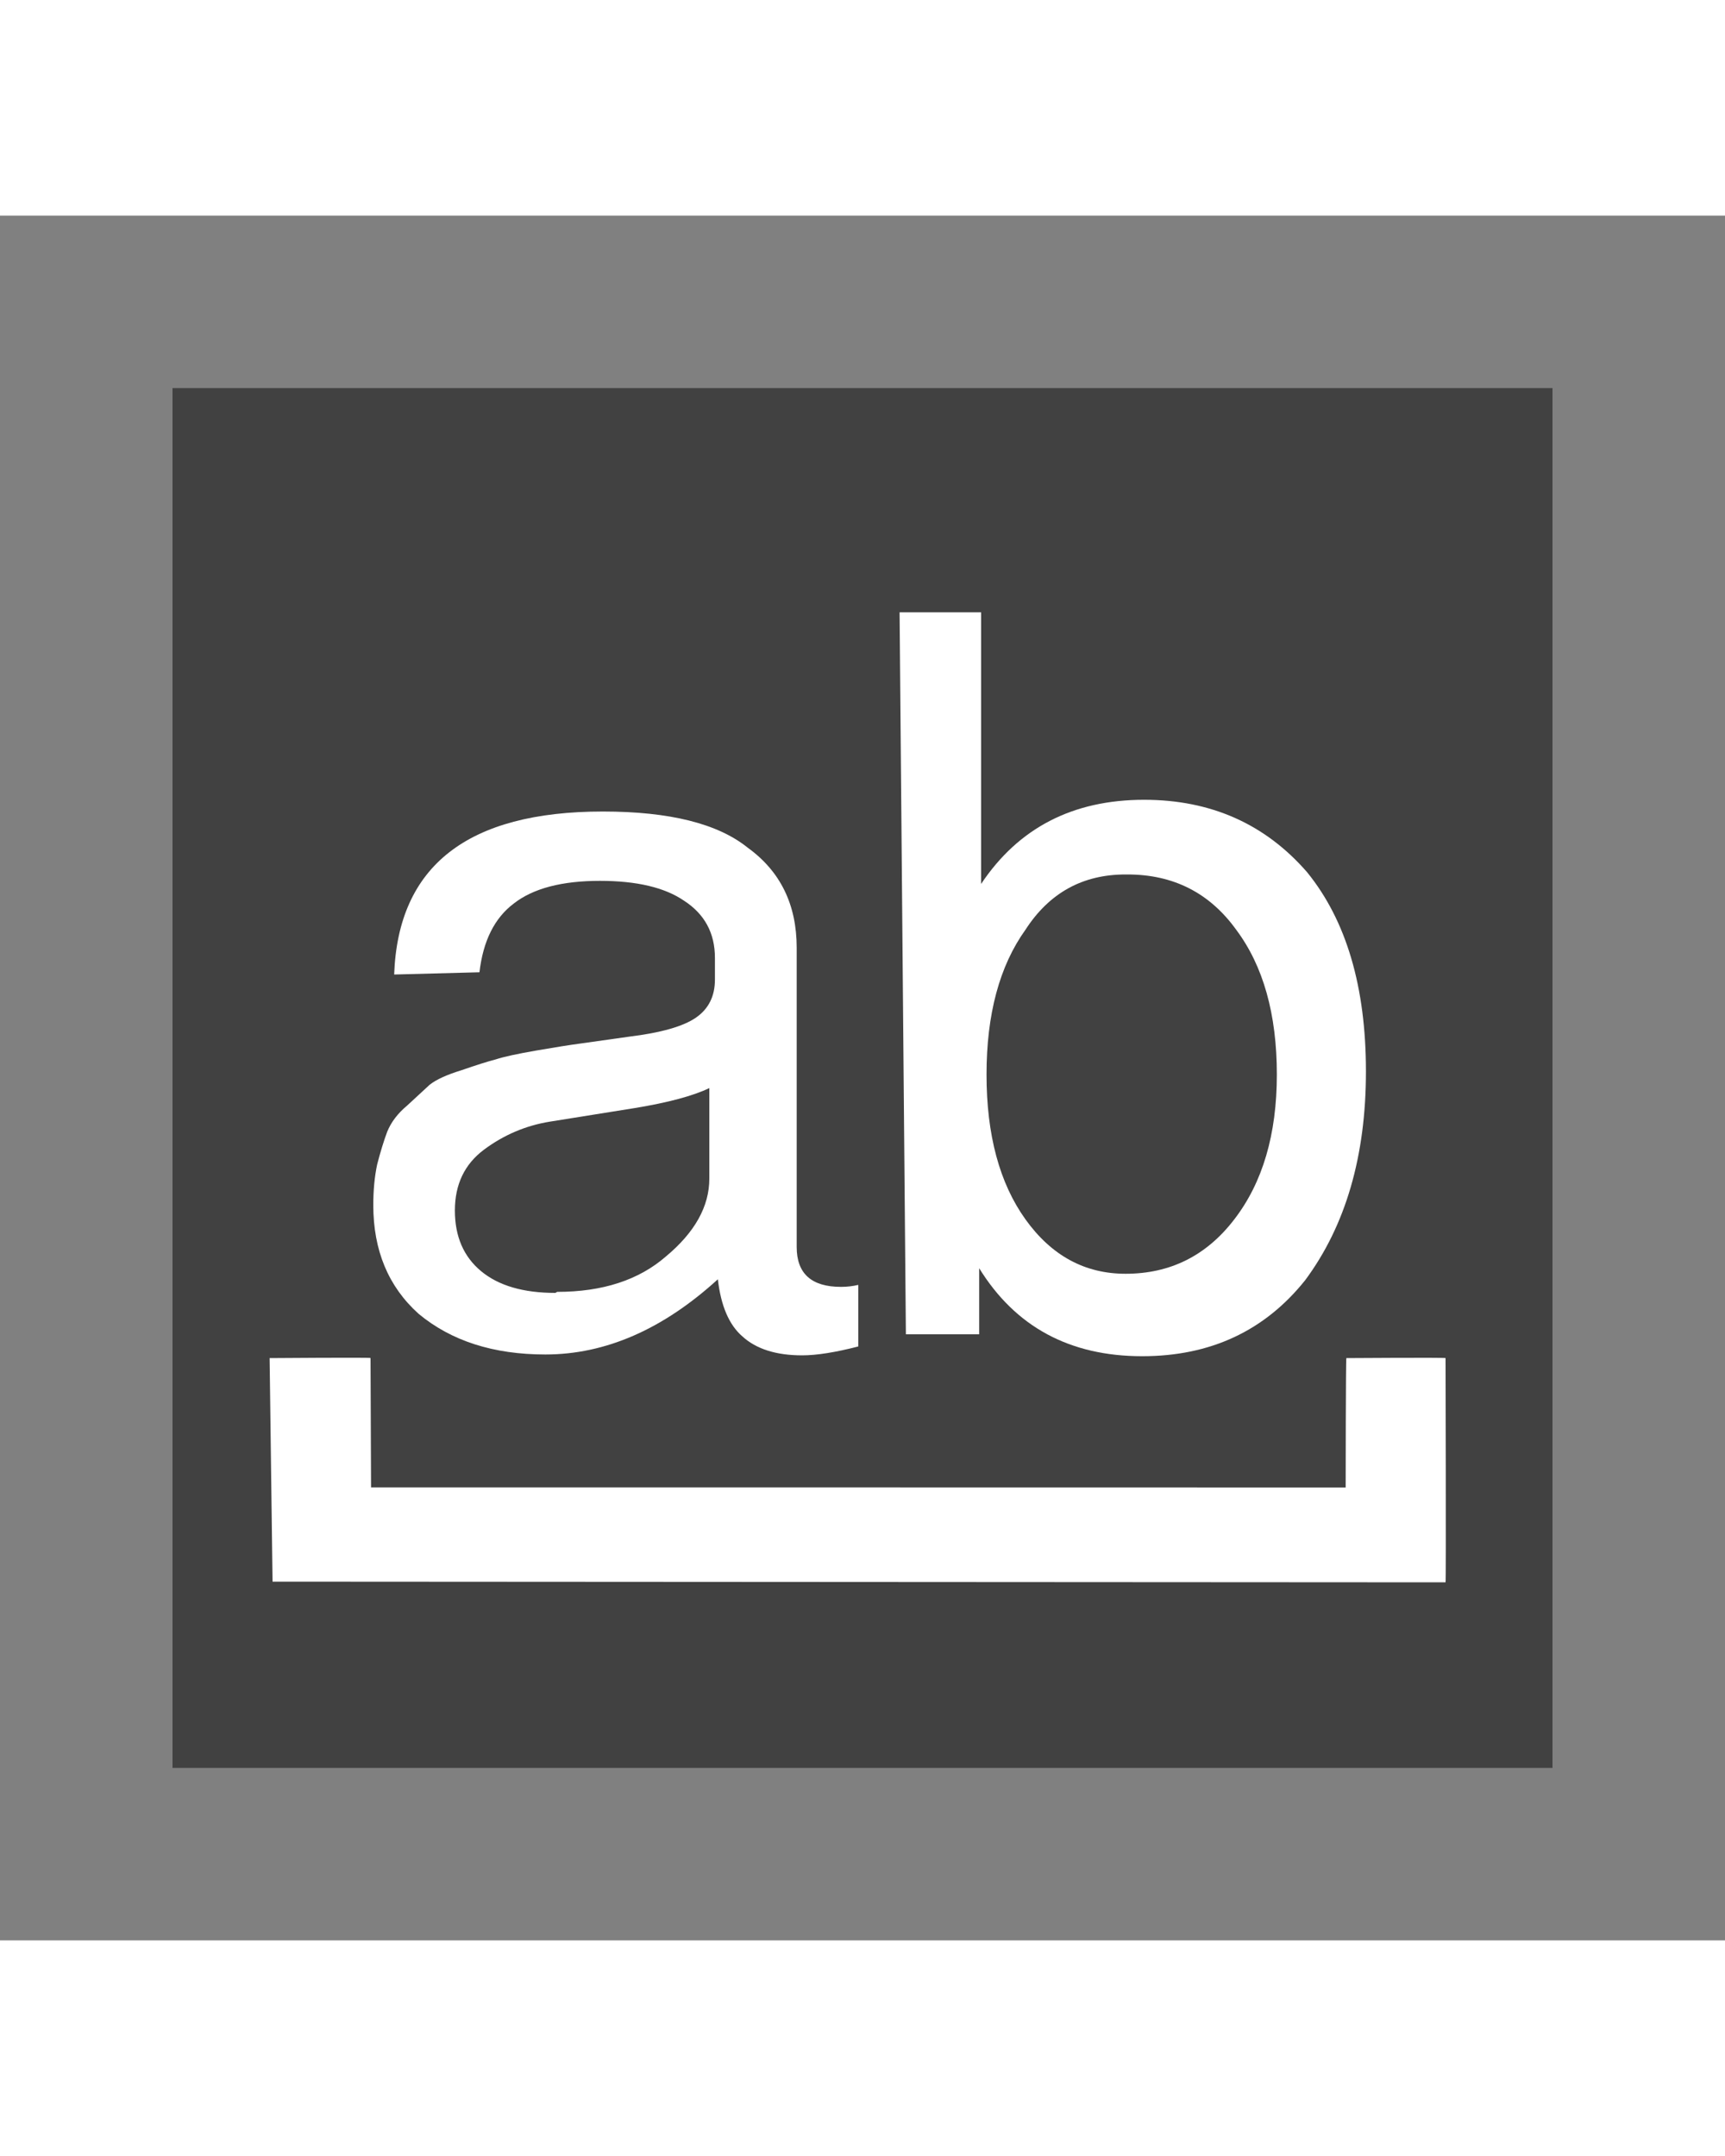
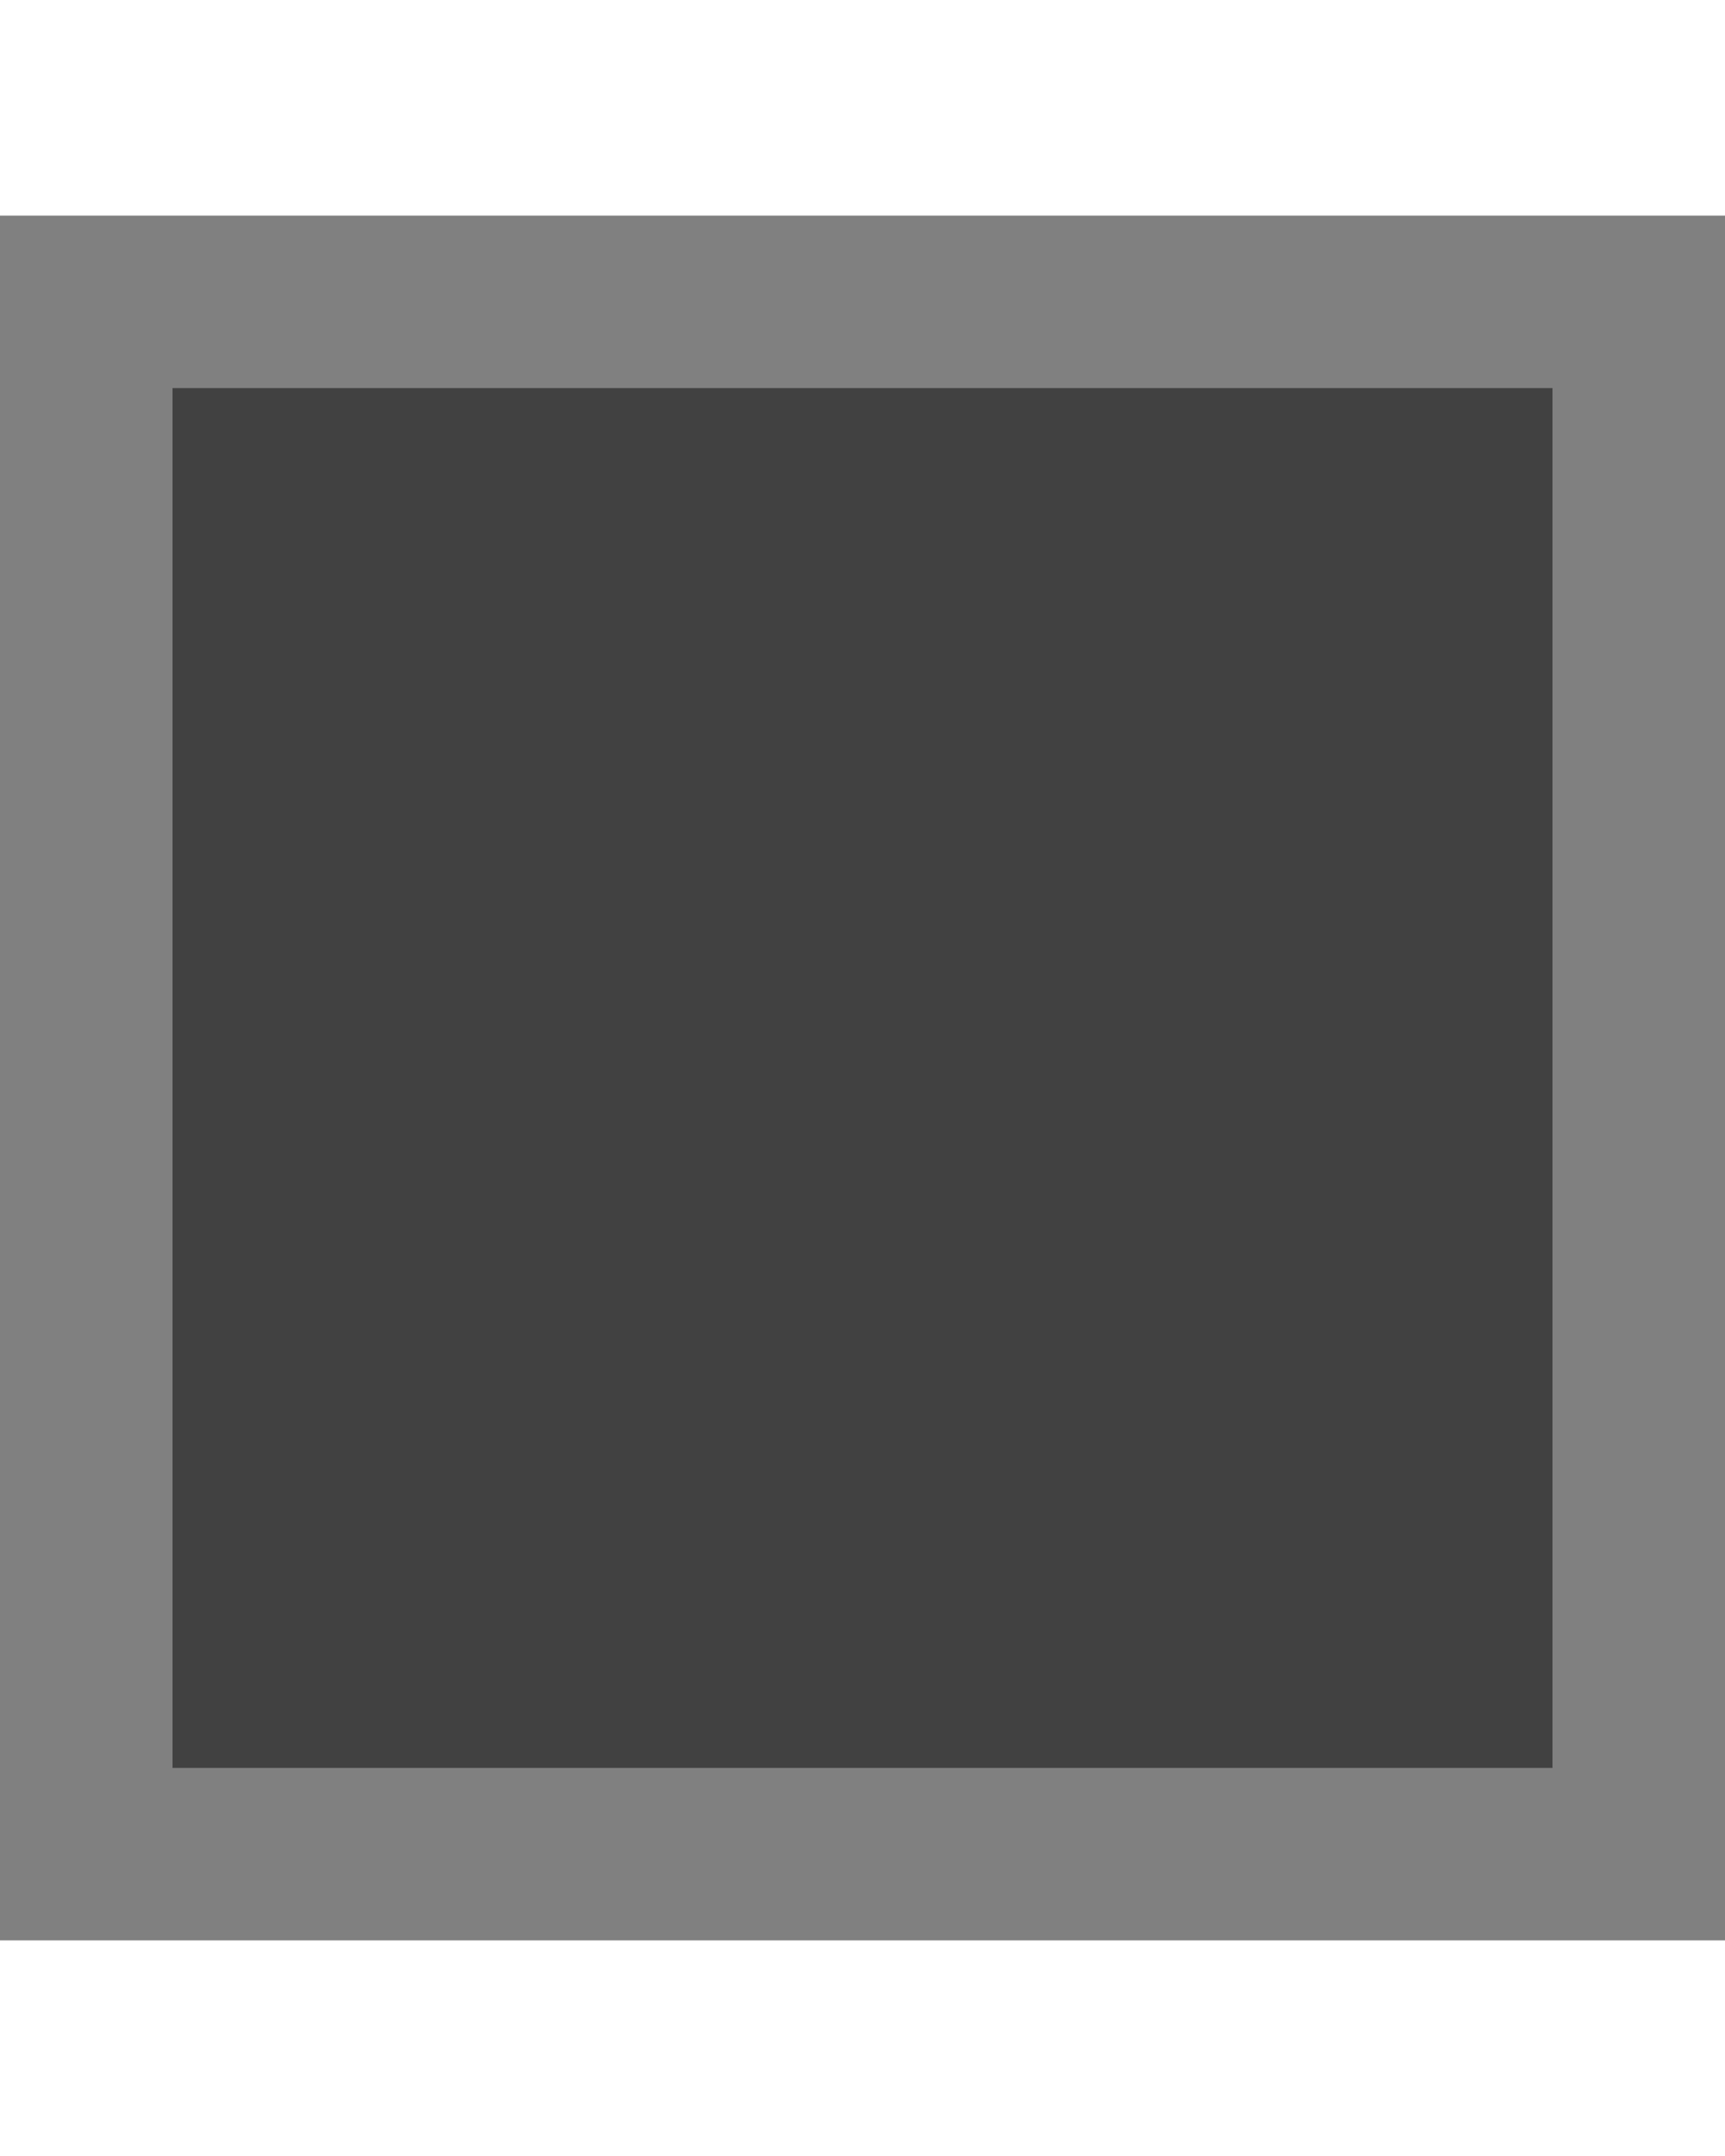
<svg xmlns="http://www.w3.org/2000/svg" width="16" viewBox="0 0 20 20">
  <rect x="0" y="0" width="20" height="20" fill="#808080" stroke="none" />
  <g class="jp-icon2" fill="#414141">
    <rect x="2" y="2" width="16" height="16" />
  </g>
  <g class="jp-icon-accent2" transform="translate(.43 .04)" fill="#fff">
-     <path d="m4.14 8.76q0.068-1.89 2.42-1.89 1.16 0 1.68 0.42 0.567 0.41 0.567 1.16v3.47q0 0.462 0.514 0.462 0.103 0 0.2-0.023v0.714q-0.399 0.103-0.651 0.103-0.452 0-0.693-0.22-0.231-0.2-0.284-0.662-0.956 0.872-2 0.872-0.903 0-1.47-0.472-0.525-0.472-0.525-1.26 0-0.262 0.045-0.472 0.057-0.22 0.116-0.378 0.068-0.168 0.231-0.304 0.158-0.147 0.262-0.242 0.116-0.091 0.368-0.168 0.262-0.091 0.399-0.126 0.136-0.045 0.472-0.103 0.336-0.058 0.504-0.08 0.158-0.023 0.567-0.08 0.556-0.068 0.777-0.221 0.22-0.152 0.22-0.441v-0.252q0-0.43-0.357-0.662-0.336-0.231-0.976-0.231-0.662 0-0.998 0.262-0.336 0.252-0.399 0.798zm1.89 3.68q0.788 0 1.26-0.41 0.504-0.42 0.504-0.903v-1.05q-0.284 0.136-0.861 0.231-0.567 0.091-0.987 0.158-0.42 0.068-0.766 0.326-0.336 0.252-0.336 0.704t0.304 0.704 0.861 0.252z" stroke-width="1.05" />
-     <path d="m10 4.56h0.945v3.15q0.651-0.976 1.89-0.976 1.16 0 1.89 0.84 0.682 0.84 0.682 2.31 0 1.47-0.704 2.42-0.704 0.882-1.89 0.882-1.26 0-1.89-1.02v0.766h-0.85zm2.62 3.04q-0.746 0-1.16 0.64-0.452 0.63-0.452 1.68 0 1.05 0.452 1.68t1.16 0.63q0.777 0 1.26-0.63 0.494-0.64 0.494-1.68 0-1.05-0.472-1.68-0.462-0.64-1.26-0.64z" stroke-width="1.05" />
-     <path d="m2.73 15.8 13.6 0.008c0.007 0 0-2.6 0-2.6 0-0.008-1.15 0-1.15 0-0.007 0-0.008 1.5-0.008 1.5-2e-3 -0.001-11.3-0.001-11.3-0.001l-0.006-1.5c0-0.008-1.17 0.001-1.17 0.001z" stroke-width=".975" />
-   </g>
+     </g>
</svg>